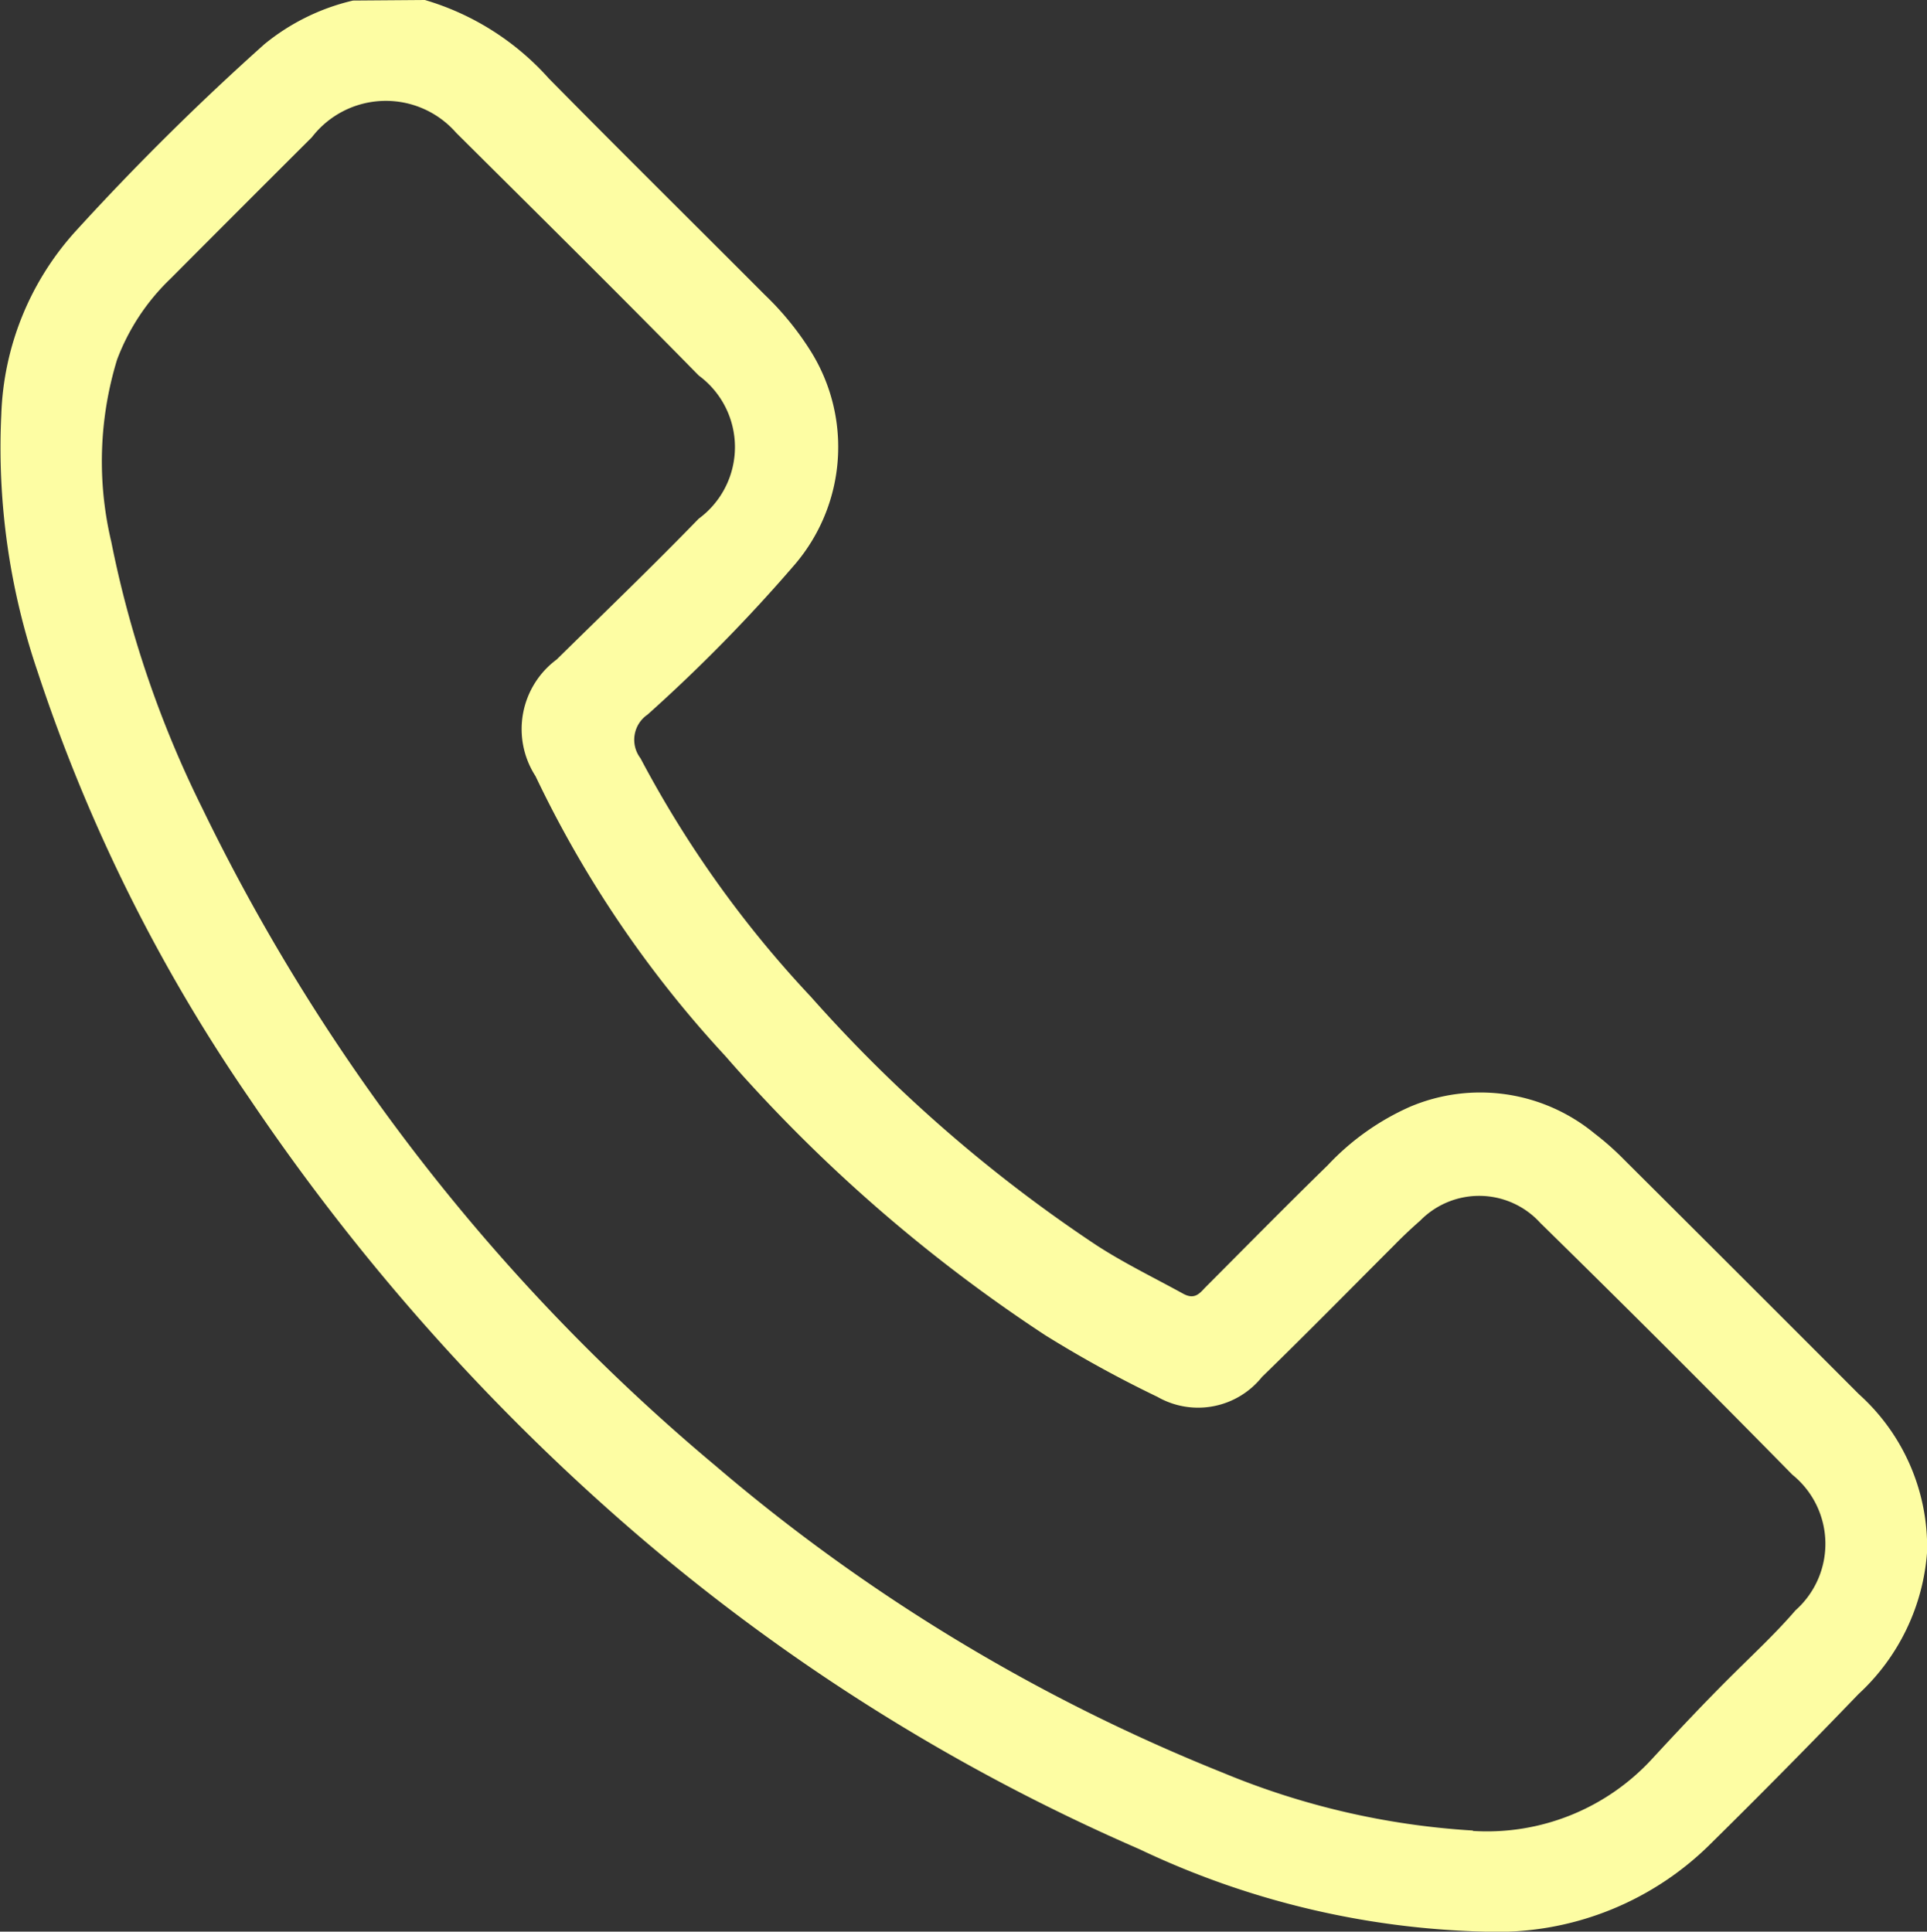
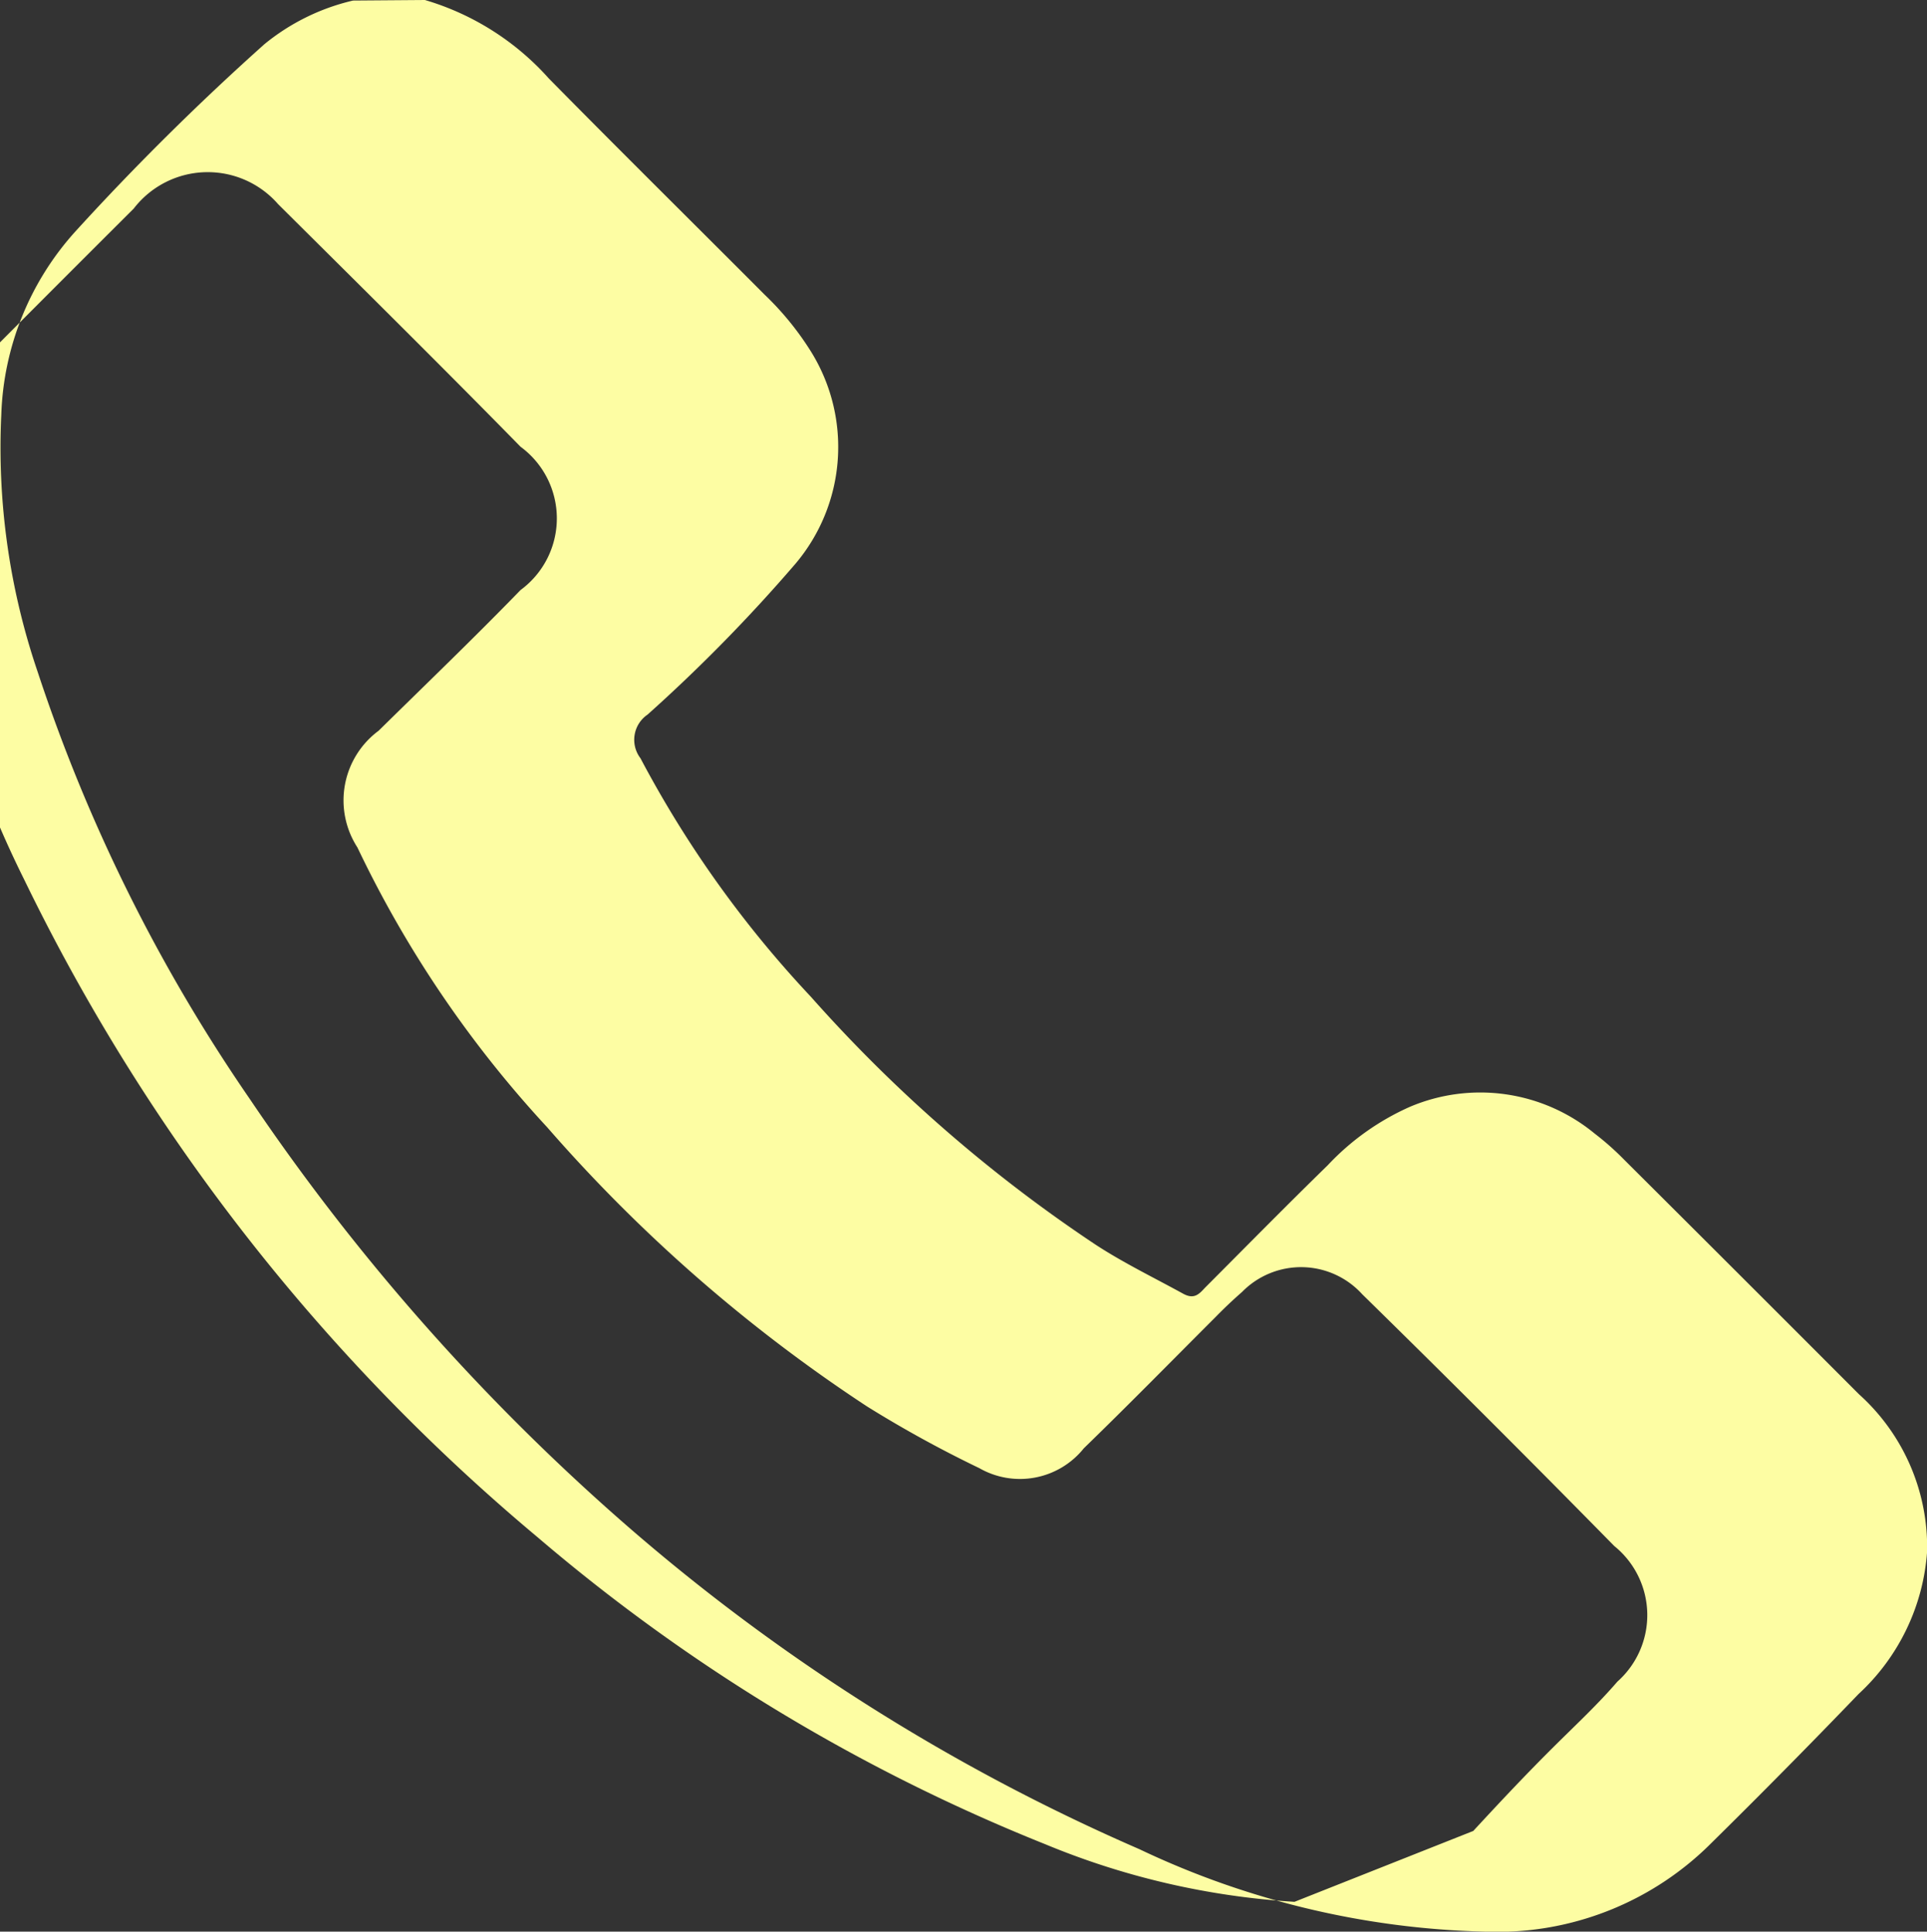
<svg xmlns="http://www.w3.org/2000/svg" width="17.646" height="17.692">
  <rect width="100%" height="100%" fill="#333333" stroke="none" />
-   <path d="M3.891 0a2.448 2.448 0 0 1 1.135.719c.654.664 1.317 1.319 1.975 1.979a2.7 2.7 0 0 1 .424.52 1.656 1.656 0 0 1-.143 1.948A14.808 14.808 0 0 1 5.93 6.545a.279.279 0 0 0-.065.4 10.026 10.026 0 0 0 1.56 2.184 13.405 13.405 0 0 0 2.609 2.272c.256.167.531.3.8.448.1.055.146.005.2-.054.374-.375.745-.752 1.124-1.122a2.32 2.32 0 0 1 .754-.536 1.647 1.647 0 0 1 1.69.245 2.555 2.555 0 0 1 .271.24q1.076 1.072 2.149 2.147a1.884 1.884 0 0 1 .625 1.442 1.963 1.963 0 0 1-.628 1.305 72.08 72.08 0 0 1-1.346 1.363 2.769 2.769 0 0 1-1.956.815 7.788 7.788 0 0 1-3.283-.757 18.207 18.207 0 0 1-4.76-3.021 20.058 20.058 0 0 1-3.387-3.851A15.368 15.368 0 0 1 .345 6.154a6.365 6.365 0 0 1-.333-2.359 2.63 2.63 0 0 1 .681-1.678A23.844 23.844 0 0 1 2.421.405a1.993 1.993 0 0 1 .812-.4Zm9.6 16.77a2.053 2.053 0 0 0 1.631-.653c.25-.271.5-.537.766-.8.188-.186.382-.368.554-.568a.814.814 0 0 0-.029-1.242q-1.143-1.164-2.308-2.306a.756.756 0 0 0-1.1-.021 4.217 4.217 0 0 0-.238.225c-.4.4-.8.808-1.211 1.207a.749.749 0 0 1-.957.182 10.791 10.791 0 0 1-1.028-.565 14.278 14.278 0 0 1-2.93-2.558 10.259 10.259 0 0 1-1.737-2.562.794.794 0 0 1 .194-1.069c.435-.428.875-.851 1.3-1.289a.814.814 0 0 0 0-1.312c-.733-.748-1.478-1.484-2.221-2.223a.855.855 0 0 0-1.321.041q-.648.646-1.294 1.295a2 2 0 0 0-.49.742 3.186 3.186 0 0 0-.053 1.668 9.772 9.772 0 0 0 .834 2.442 18.2 18.2 0 0 0 4.7 6.022 16.714 16.714 0 0 0 4.646 2.811 7.064 7.064 0 0 0 2.286.529" fill="#fdfda3" />
+   <path d="M3.891 0a2.448 2.448 0 0 1 1.135.719c.654.664 1.317 1.319 1.975 1.979a2.7 2.7 0 0 1 .424.52 1.656 1.656 0 0 1-.143 1.948A14.808 14.808 0 0 1 5.93 6.545a.279.279 0 0 0-.065.4 10.026 10.026 0 0 0 1.56 2.184 13.405 13.405 0 0 0 2.609 2.272c.256.167.531.3.8.448.1.055.146.005.2-.054.374-.375.745-.752 1.124-1.122a2.32 2.32 0 0 1 .754-.536 1.647 1.647 0 0 1 1.69.245 2.555 2.555 0 0 1 .271.24q1.076 1.072 2.149 2.147a1.884 1.884 0 0 1 .625 1.442 1.963 1.963 0 0 1-.628 1.305 72.08 72.08 0 0 1-1.346 1.363 2.769 2.769 0 0 1-1.956.815 7.788 7.788 0 0 1-3.283-.757 18.207 18.207 0 0 1-4.76-3.021 20.058 20.058 0 0 1-3.387-3.851A15.368 15.368 0 0 1 .345 6.154a6.365 6.365 0 0 1-.333-2.359 2.63 2.63 0 0 1 .681-1.678A23.844 23.844 0 0 1 2.421.405a1.993 1.993 0 0 1 .812-.4Zm9.6 16.77c.25-.271.5-.537.766-.8.188-.186.382-.368.554-.568a.814.814 0 0 0-.029-1.242q-1.143-1.164-2.308-2.306a.756.756 0 0 0-1.1-.021 4.217 4.217 0 0 0-.238.225c-.4.4-.8.808-1.211 1.207a.749.749 0 0 1-.957.182 10.791 10.791 0 0 1-1.028-.565 14.278 14.278 0 0 1-2.93-2.558 10.259 10.259 0 0 1-1.737-2.562.794.794 0 0 1 .194-1.069c.435-.428.875-.851 1.3-1.289a.814.814 0 0 0 0-1.312c-.733-.748-1.478-1.484-2.221-2.223a.855.855 0 0 0-1.321.041q-.648.646-1.294 1.295a2 2 0 0 0-.49.742 3.186 3.186 0 0 0-.053 1.668 9.772 9.772 0 0 0 .834 2.442 18.2 18.2 0 0 0 4.7 6.022 16.714 16.714 0 0 0 4.646 2.811 7.064 7.064 0 0 0 2.286.529" fill="#fdfda3" />
</svg>